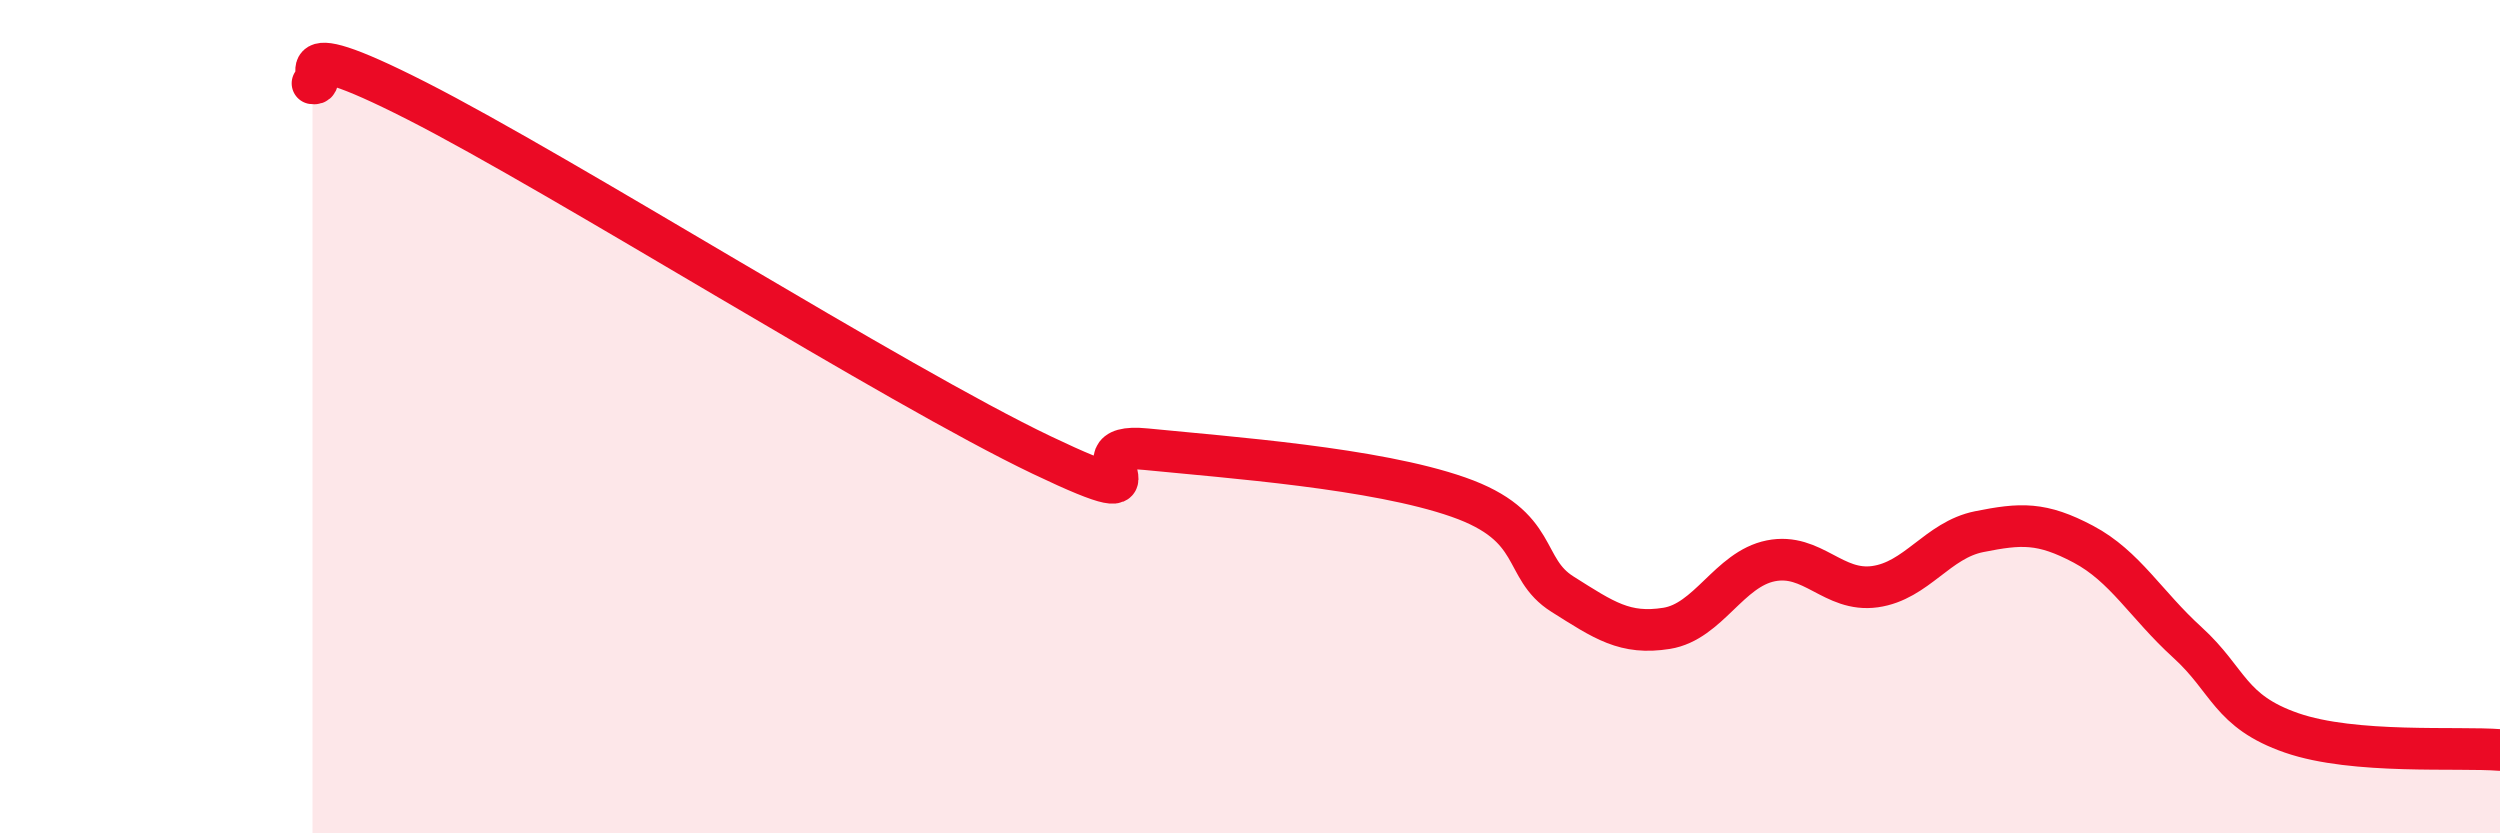
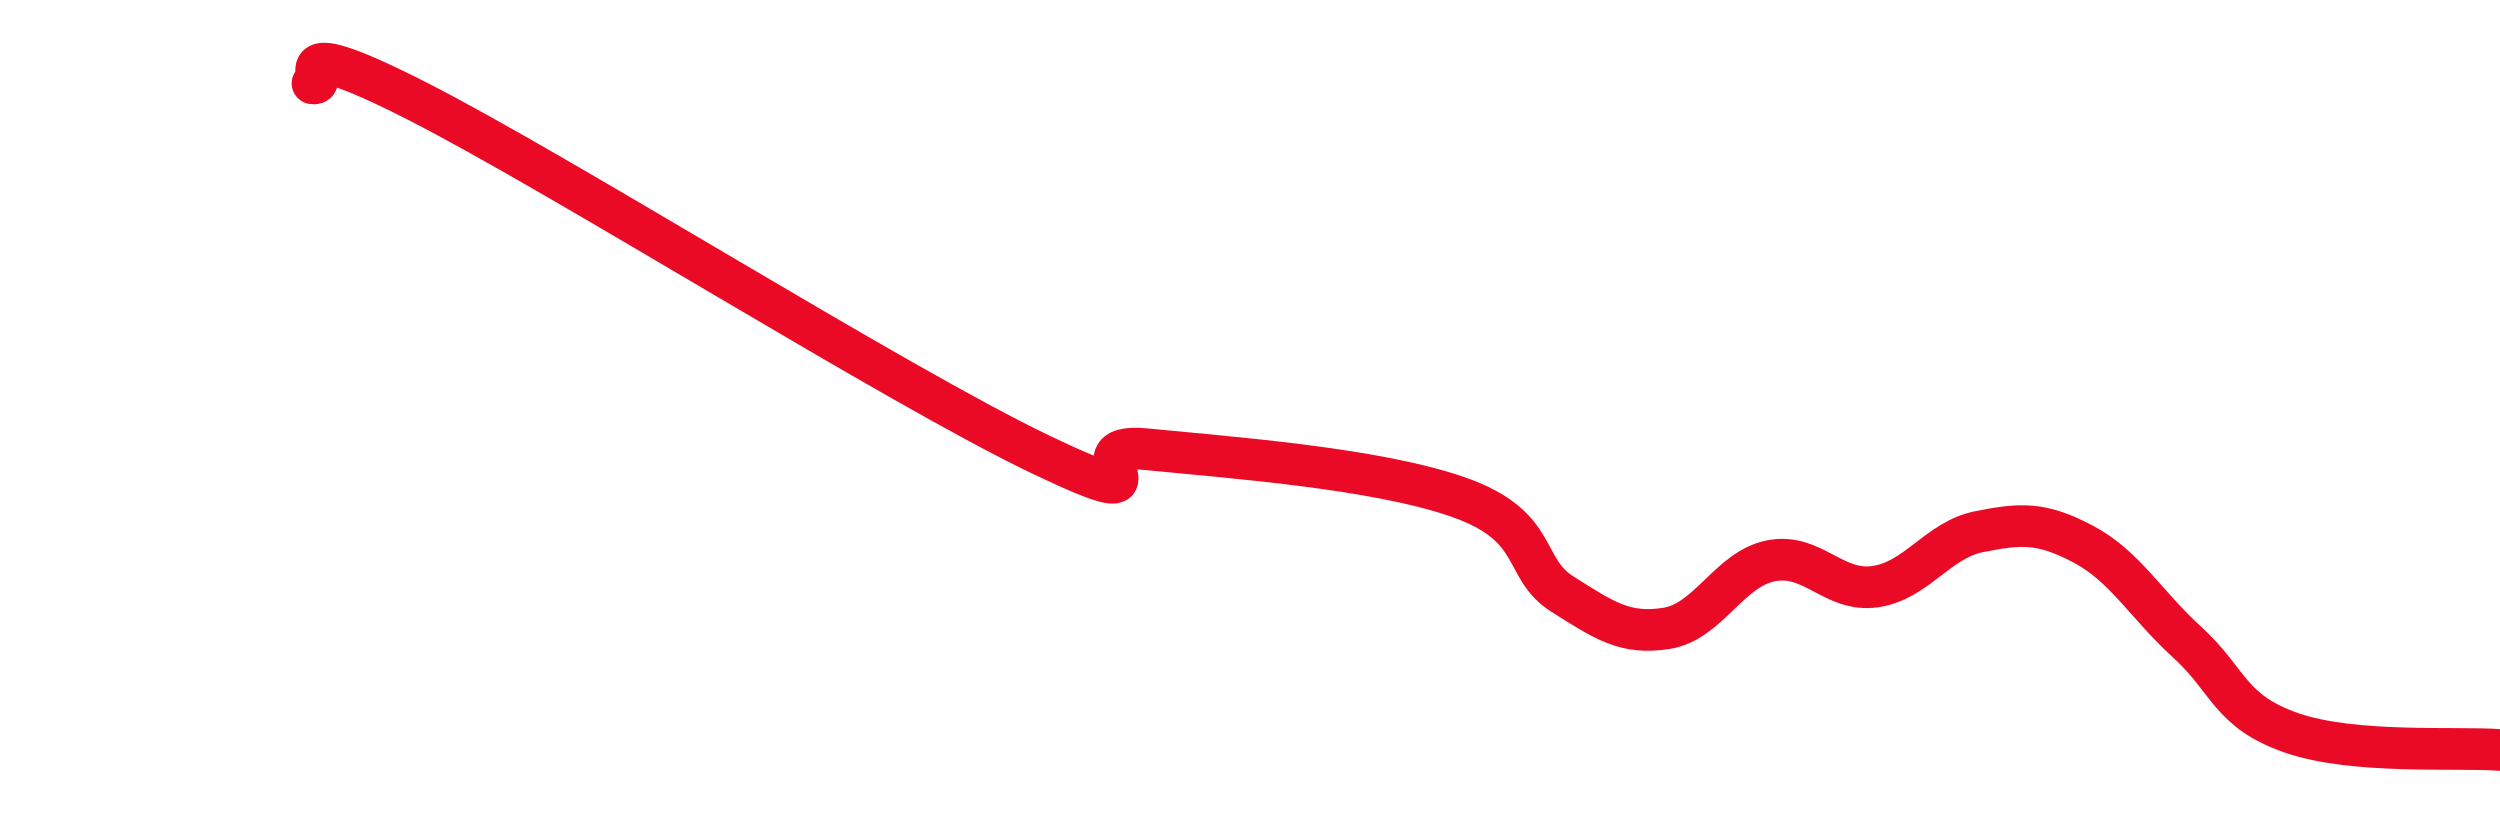
<svg xmlns="http://www.w3.org/2000/svg" width="60" height="20" viewBox="0 0 60 20">
-   <path d="M 7.5,2 C 8,2.08 6.5,0.64 10,2.42 C 13.5,4.2 21.5,9.25 25,10.92 C 28.5,12.59 25.5,10.58 27.5,10.78 C 29.5,10.98 33,11.23 35,11.93 C 37,12.63 36.5,13.63 37.5,14.26 C 38.5,14.89 39,15.24 40,15.08 C 41,14.92 41.5,13.66 42.5,13.46 C 43.5,13.26 44,14.22 45,14.08 C 46,13.94 46.5,12.96 47.5,12.76 C 48.5,12.56 49,12.53 50,13.06 C 51,13.59 51.5,14.51 52.5,15.42 C 53.5,16.33 53.5,17.07 55,17.59 C 56.5,18.11 59,17.92 60,18L60 20L7.5 20Z" fill="#EB0A25" opacity="0.1" stroke-linecap="round" stroke-linejoin="round" />
  <path d="M 7.5,2 C 8,2.08 6.5,0.64 10,2.42 C 13.5,4.2 21.5,9.25 25,10.92 C 28.5,12.59 25.5,10.58 27.5,10.78 C 29.5,10.98 33,11.23 35,11.93 C 37,12.63 36.5,13.63 37.5,14.26 C 38.5,14.89 39,15.24 40,15.08 C 41,14.92 41.5,13.66 42.5,13.46 C 43.5,13.26 44,14.22 45,14.08 C 46,13.94 46.5,12.96 47.5,12.76 C 48.5,12.56 49,12.53 50,13.06 C 51,13.59 51.5,14.51 52.5,15.42 C 53.5,16.33 53.5,17.07 55,17.59 C 56.5,18.11 59,17.92 60,18" stroke="#EB0A25" stroke-width="1" fill="none" stroke-linecap="round" stroke-linejoin="round" />
</svg>